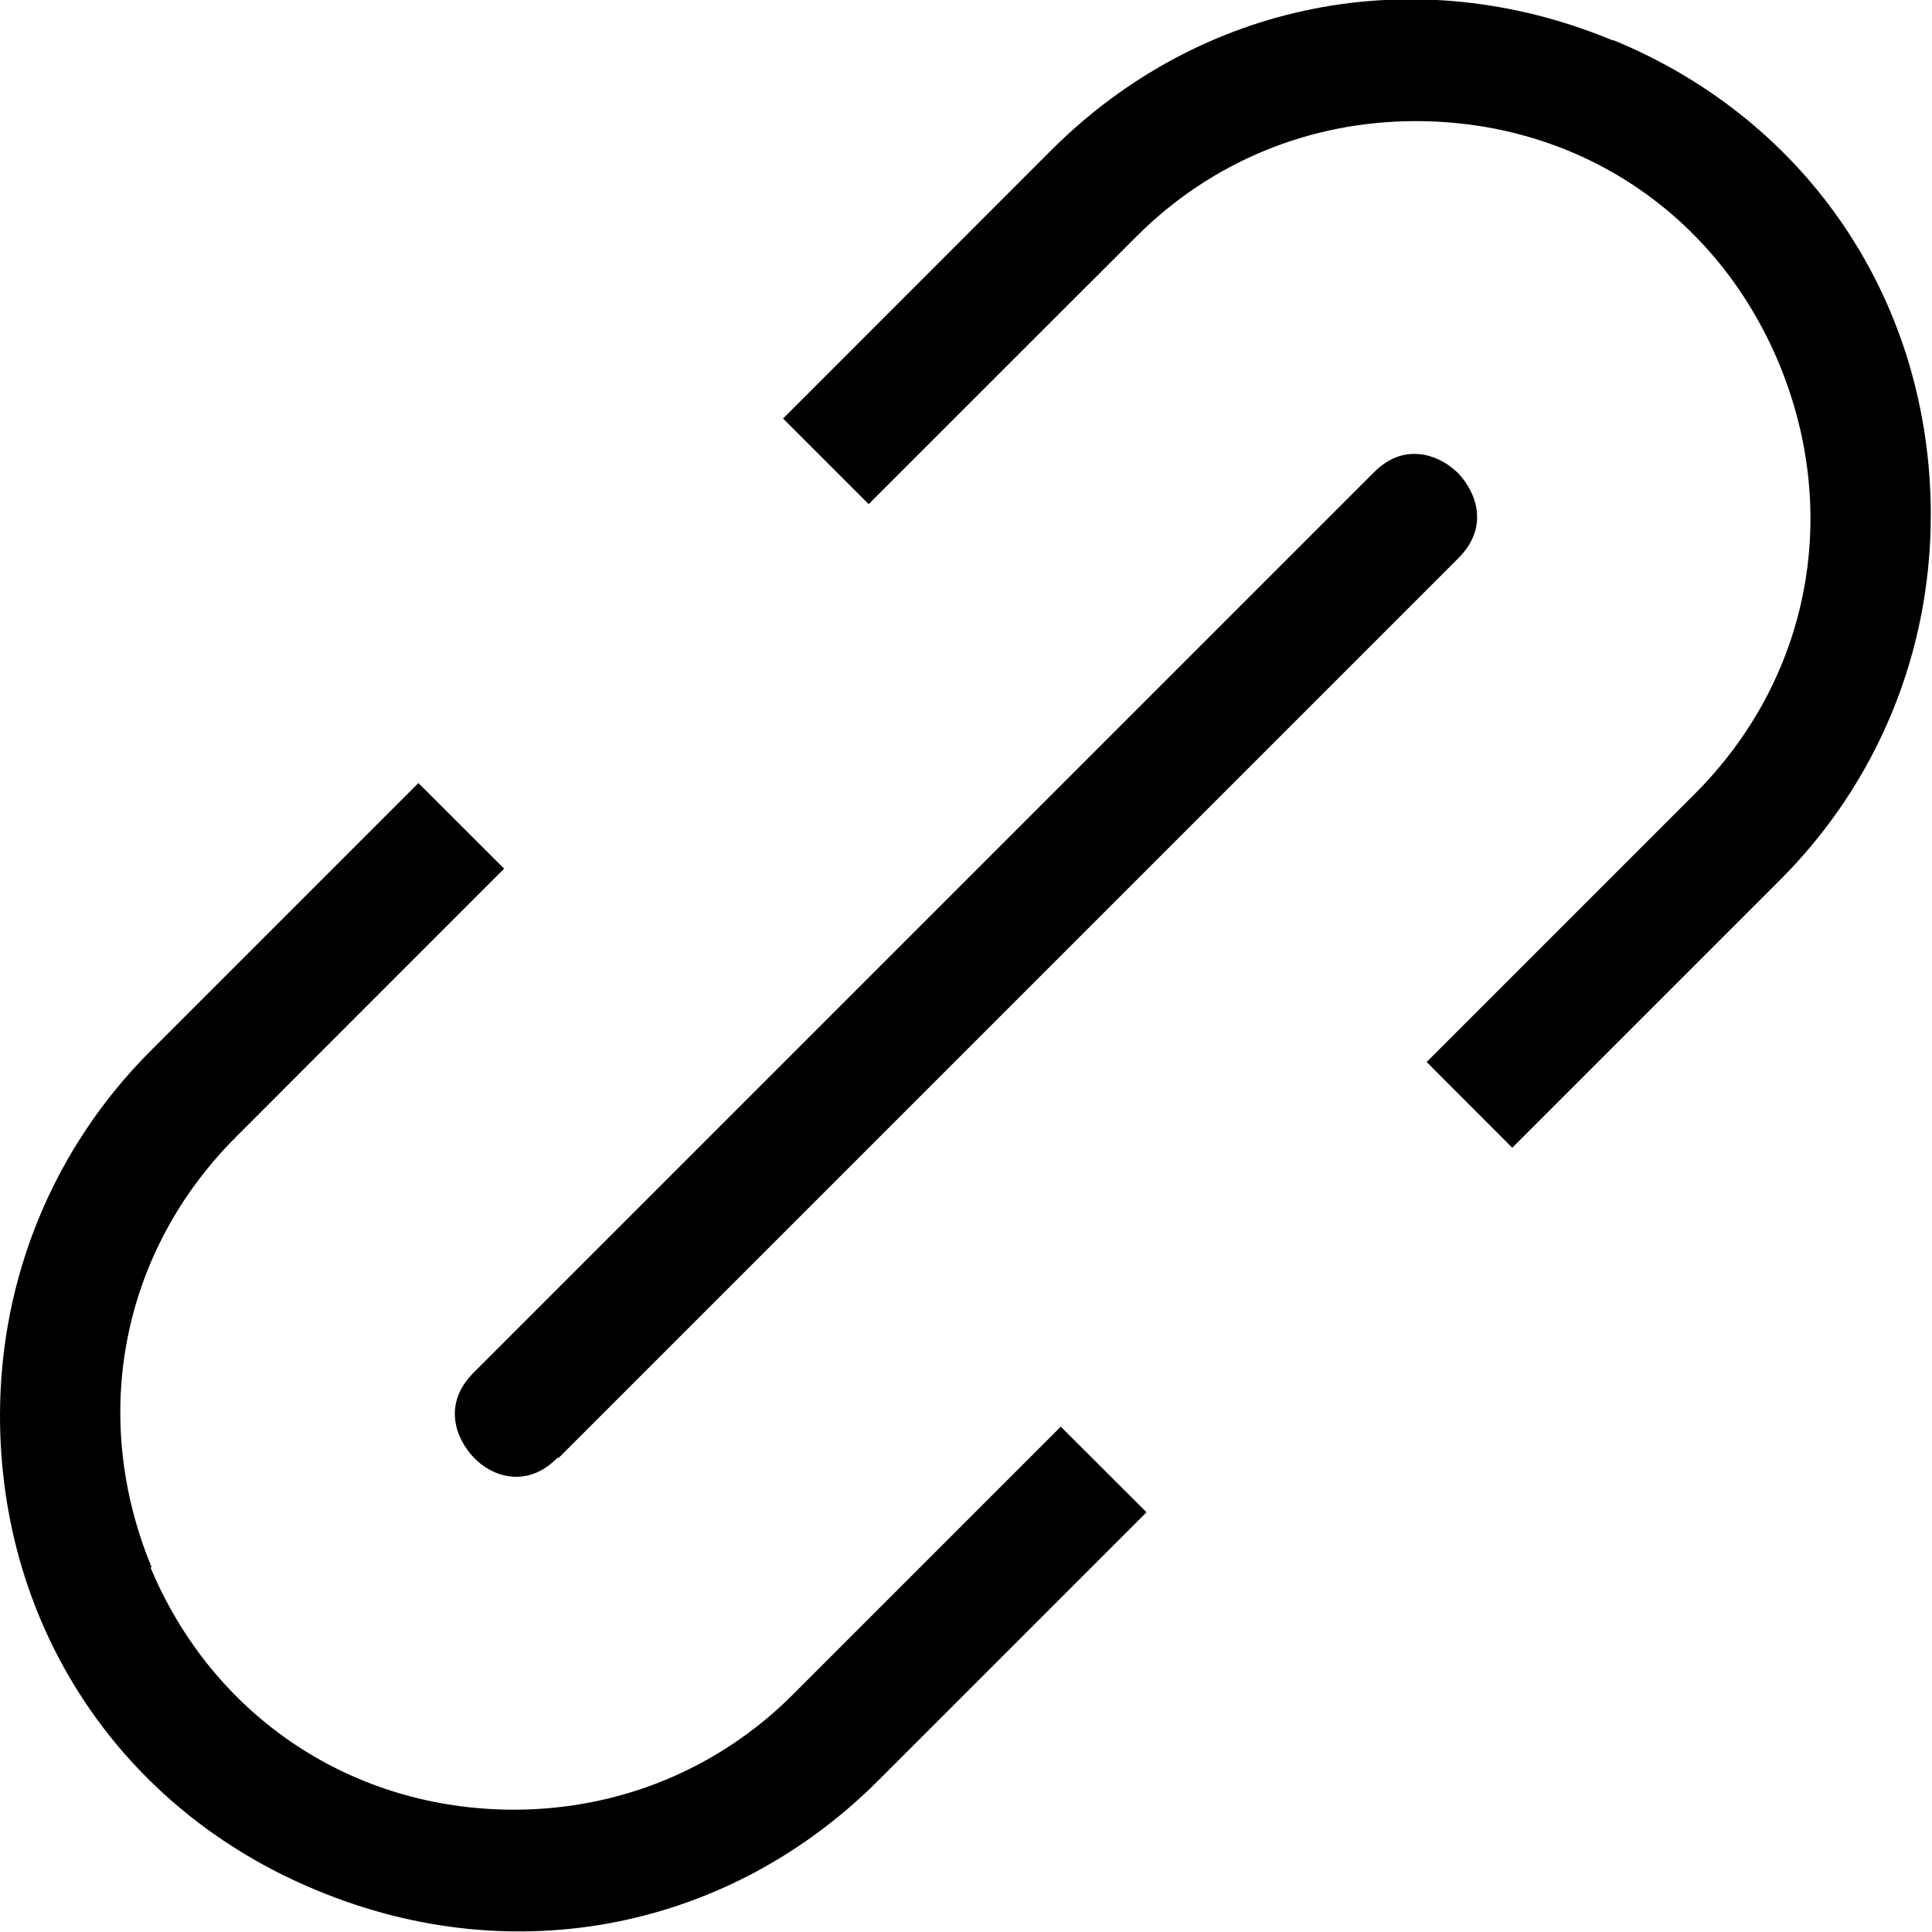
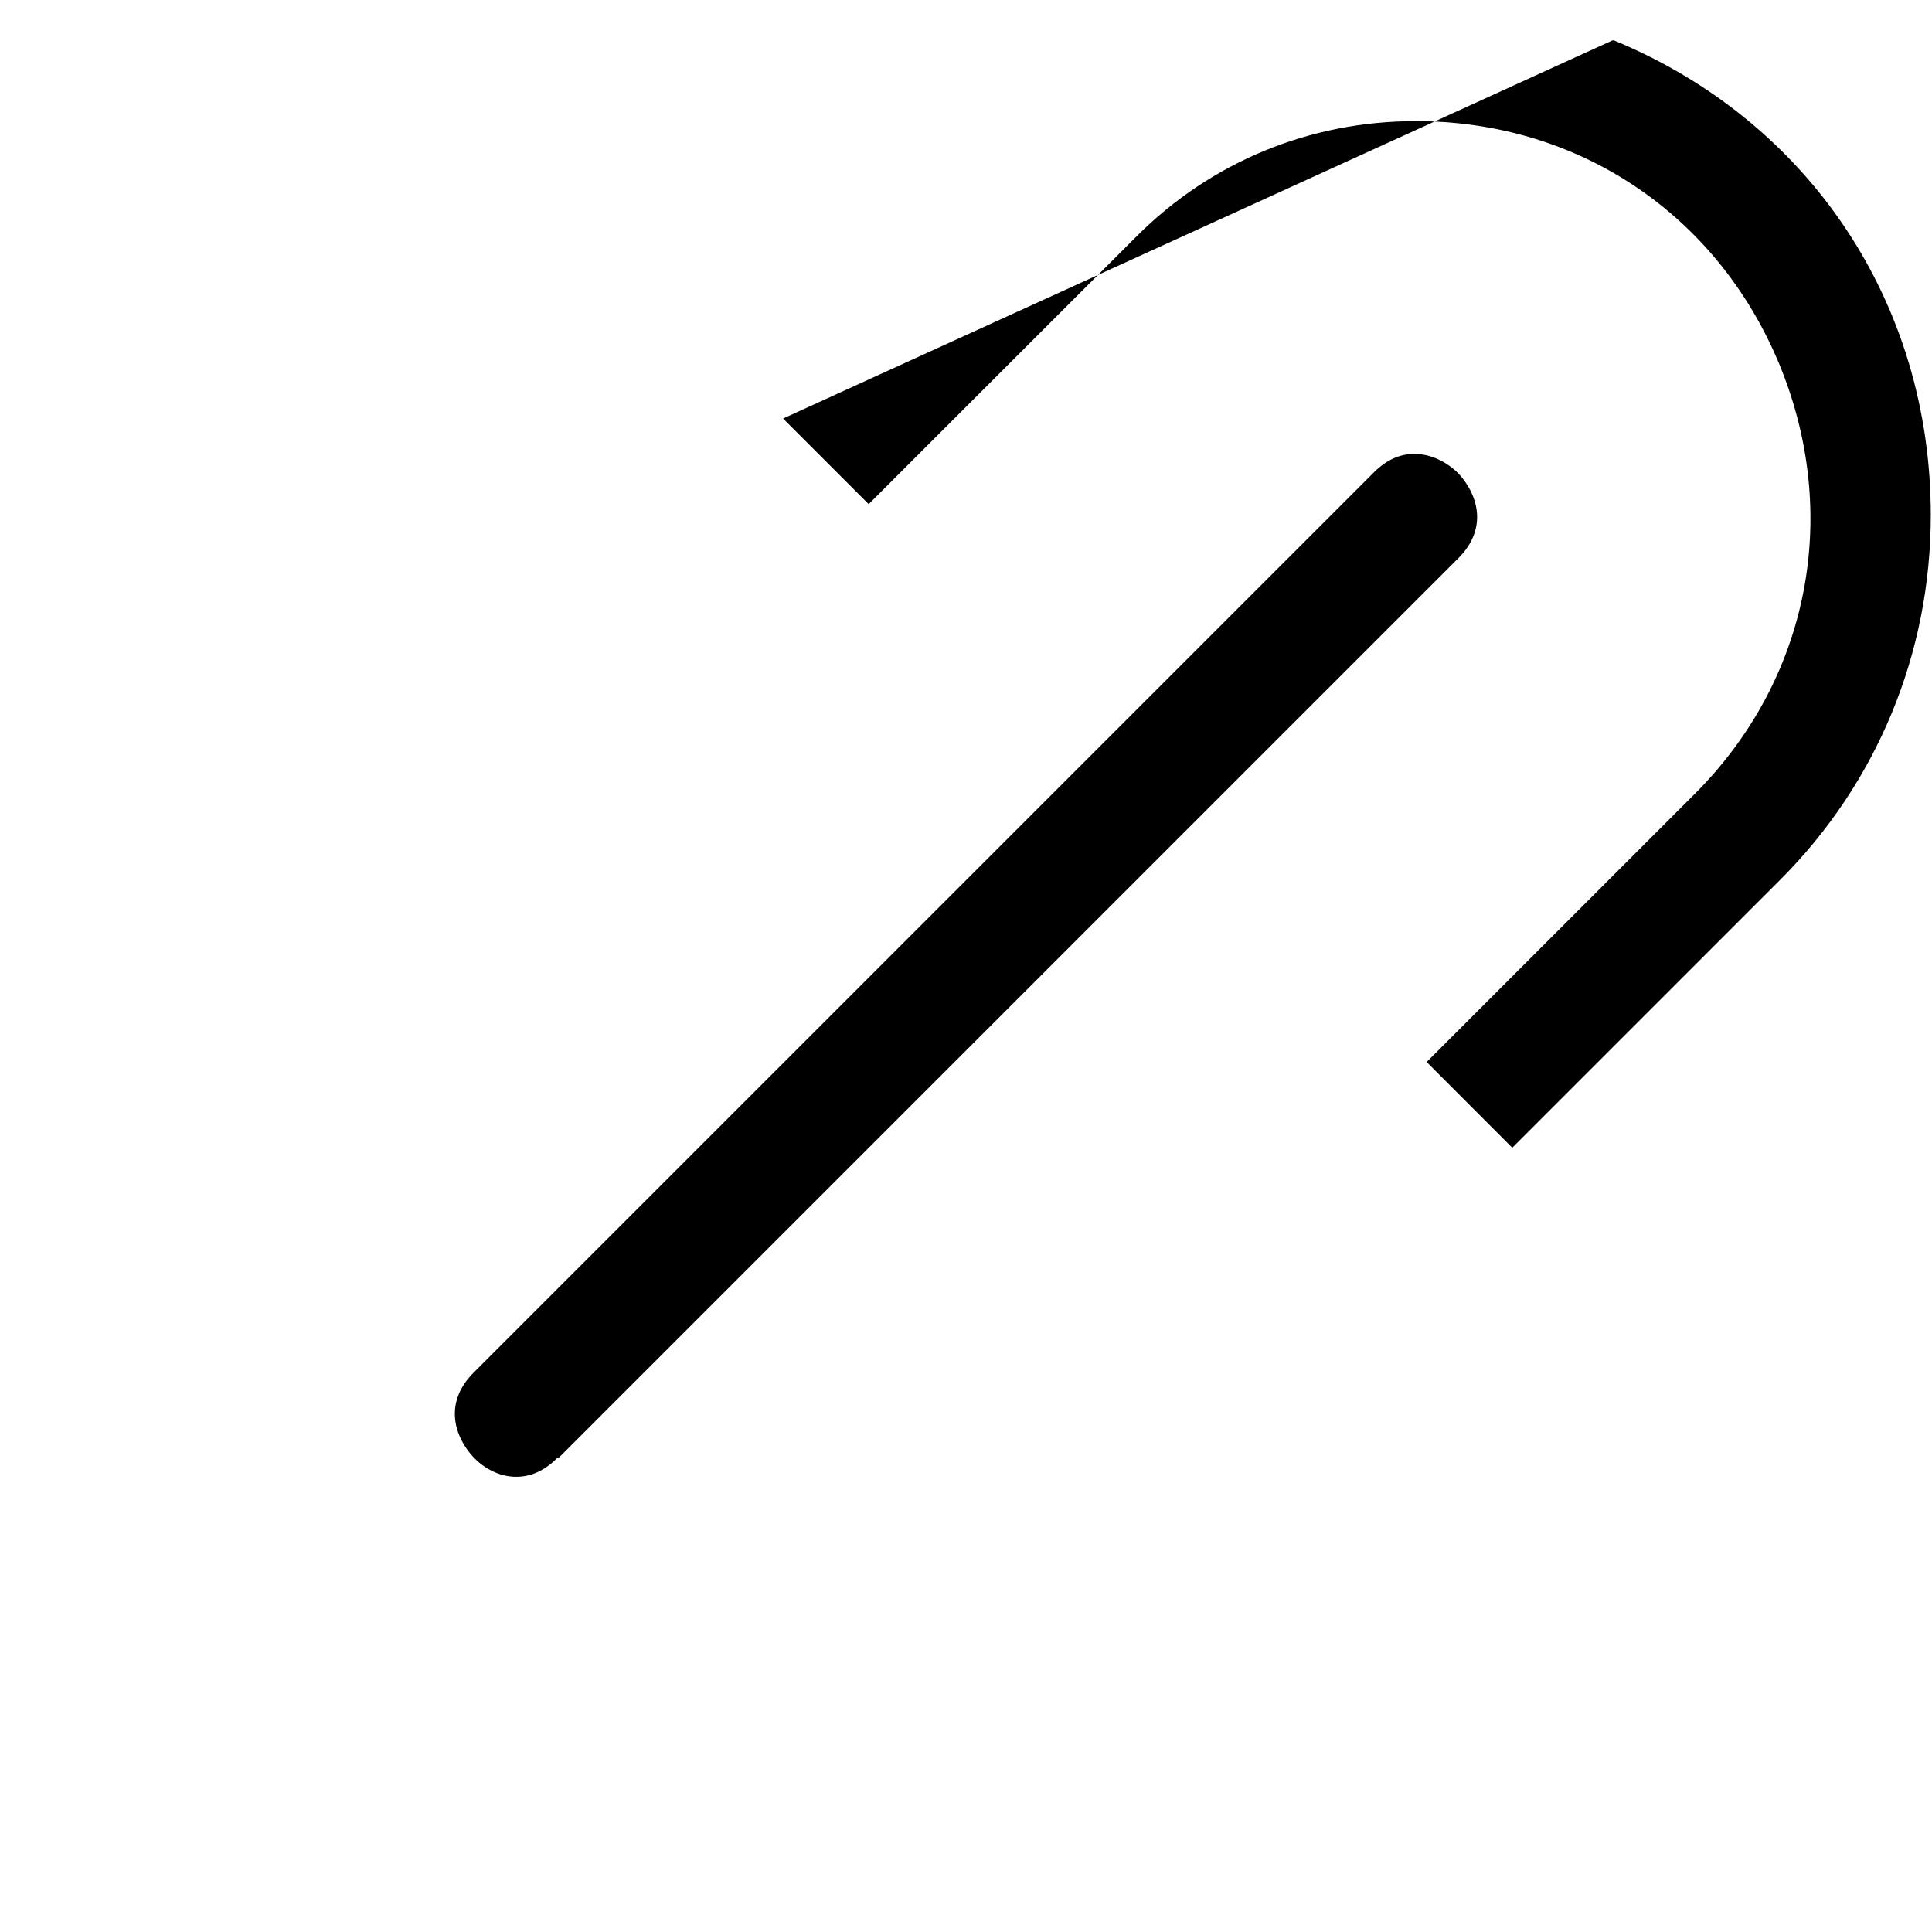
<svg xmlns="http://www.w3.org/2000/svg" viewBox="0 0 16 16" fill="none">
  <path d="M4.621 12.079L12.079 4.621C12.332 4.367 12.23 4.084 12.079 3.922C11.987 3.83 11.856 3.759 11.714 3.759C11.602 3.759 11.491 3.8 11.379 3.911L3.921 11.369C3.668 11.623 3.769 11.906 3.921 12.068C4.073 12.231 4.367 12.332 4.621 12.068V12.079Z" fill="currentcolor" />
-   <path d="M13.355 0.334C11.724 -0.344 9.94 0.01 8.704 1.246L6.485 3.466L7.194 4.175L9.414 1.956C10.032 1.338 10.852 1.003 11.724 1.003C13.072 1.003 14.217 1.773 14.733 3.01C15.25 4.256 14.987 5.624 14.034 6.576L11.815 8.795L12.524 9.505L14.743 7.286C15.544 6.485 15.99 5.411 15.99 4.266C15.99 2.513 14.987 1.003 13.365 0.334H13.355Z" fill="currentcolor" />
-   <path d="M1.256 12.98C0.74 11.734 1.003 10.366 1.956 9.414L4.175 7.194L3.465 6.485L1.246 8.704C0.446 9.505 0 10.579 0 11.724C0 13.477 1.003 14.987 2.624 15.655C4.256 16.334 6.039 15.98 7.275 14.744L9.495 12.524L8.785 11.815L6.566 14.034C5.948 14.652 5.127 14.987 4.256 14.987C2.918 14.987 1.763 14.217 1.246 12.98H1.256Z" fill="currentcolor" />
+   <path d="M13.355 0.334L6.485 3.466L7.194 4.175L9.414 1.956C10.032 1.338 10.852 1.003 11.724 1.003C13.072 1.003 14.217 1.773 14.733 3.01C15.25 4.256 14.987 5.624 14.034 6.576L11.815 8.795L12.524 9.505L14.743 7.286C15.544 6.485 15.99 5.411 15.99 4.266C15.99 2.513 14.987 1.003 13.365 0.334H13.355Z" fill="currentcolor" />
</svg>